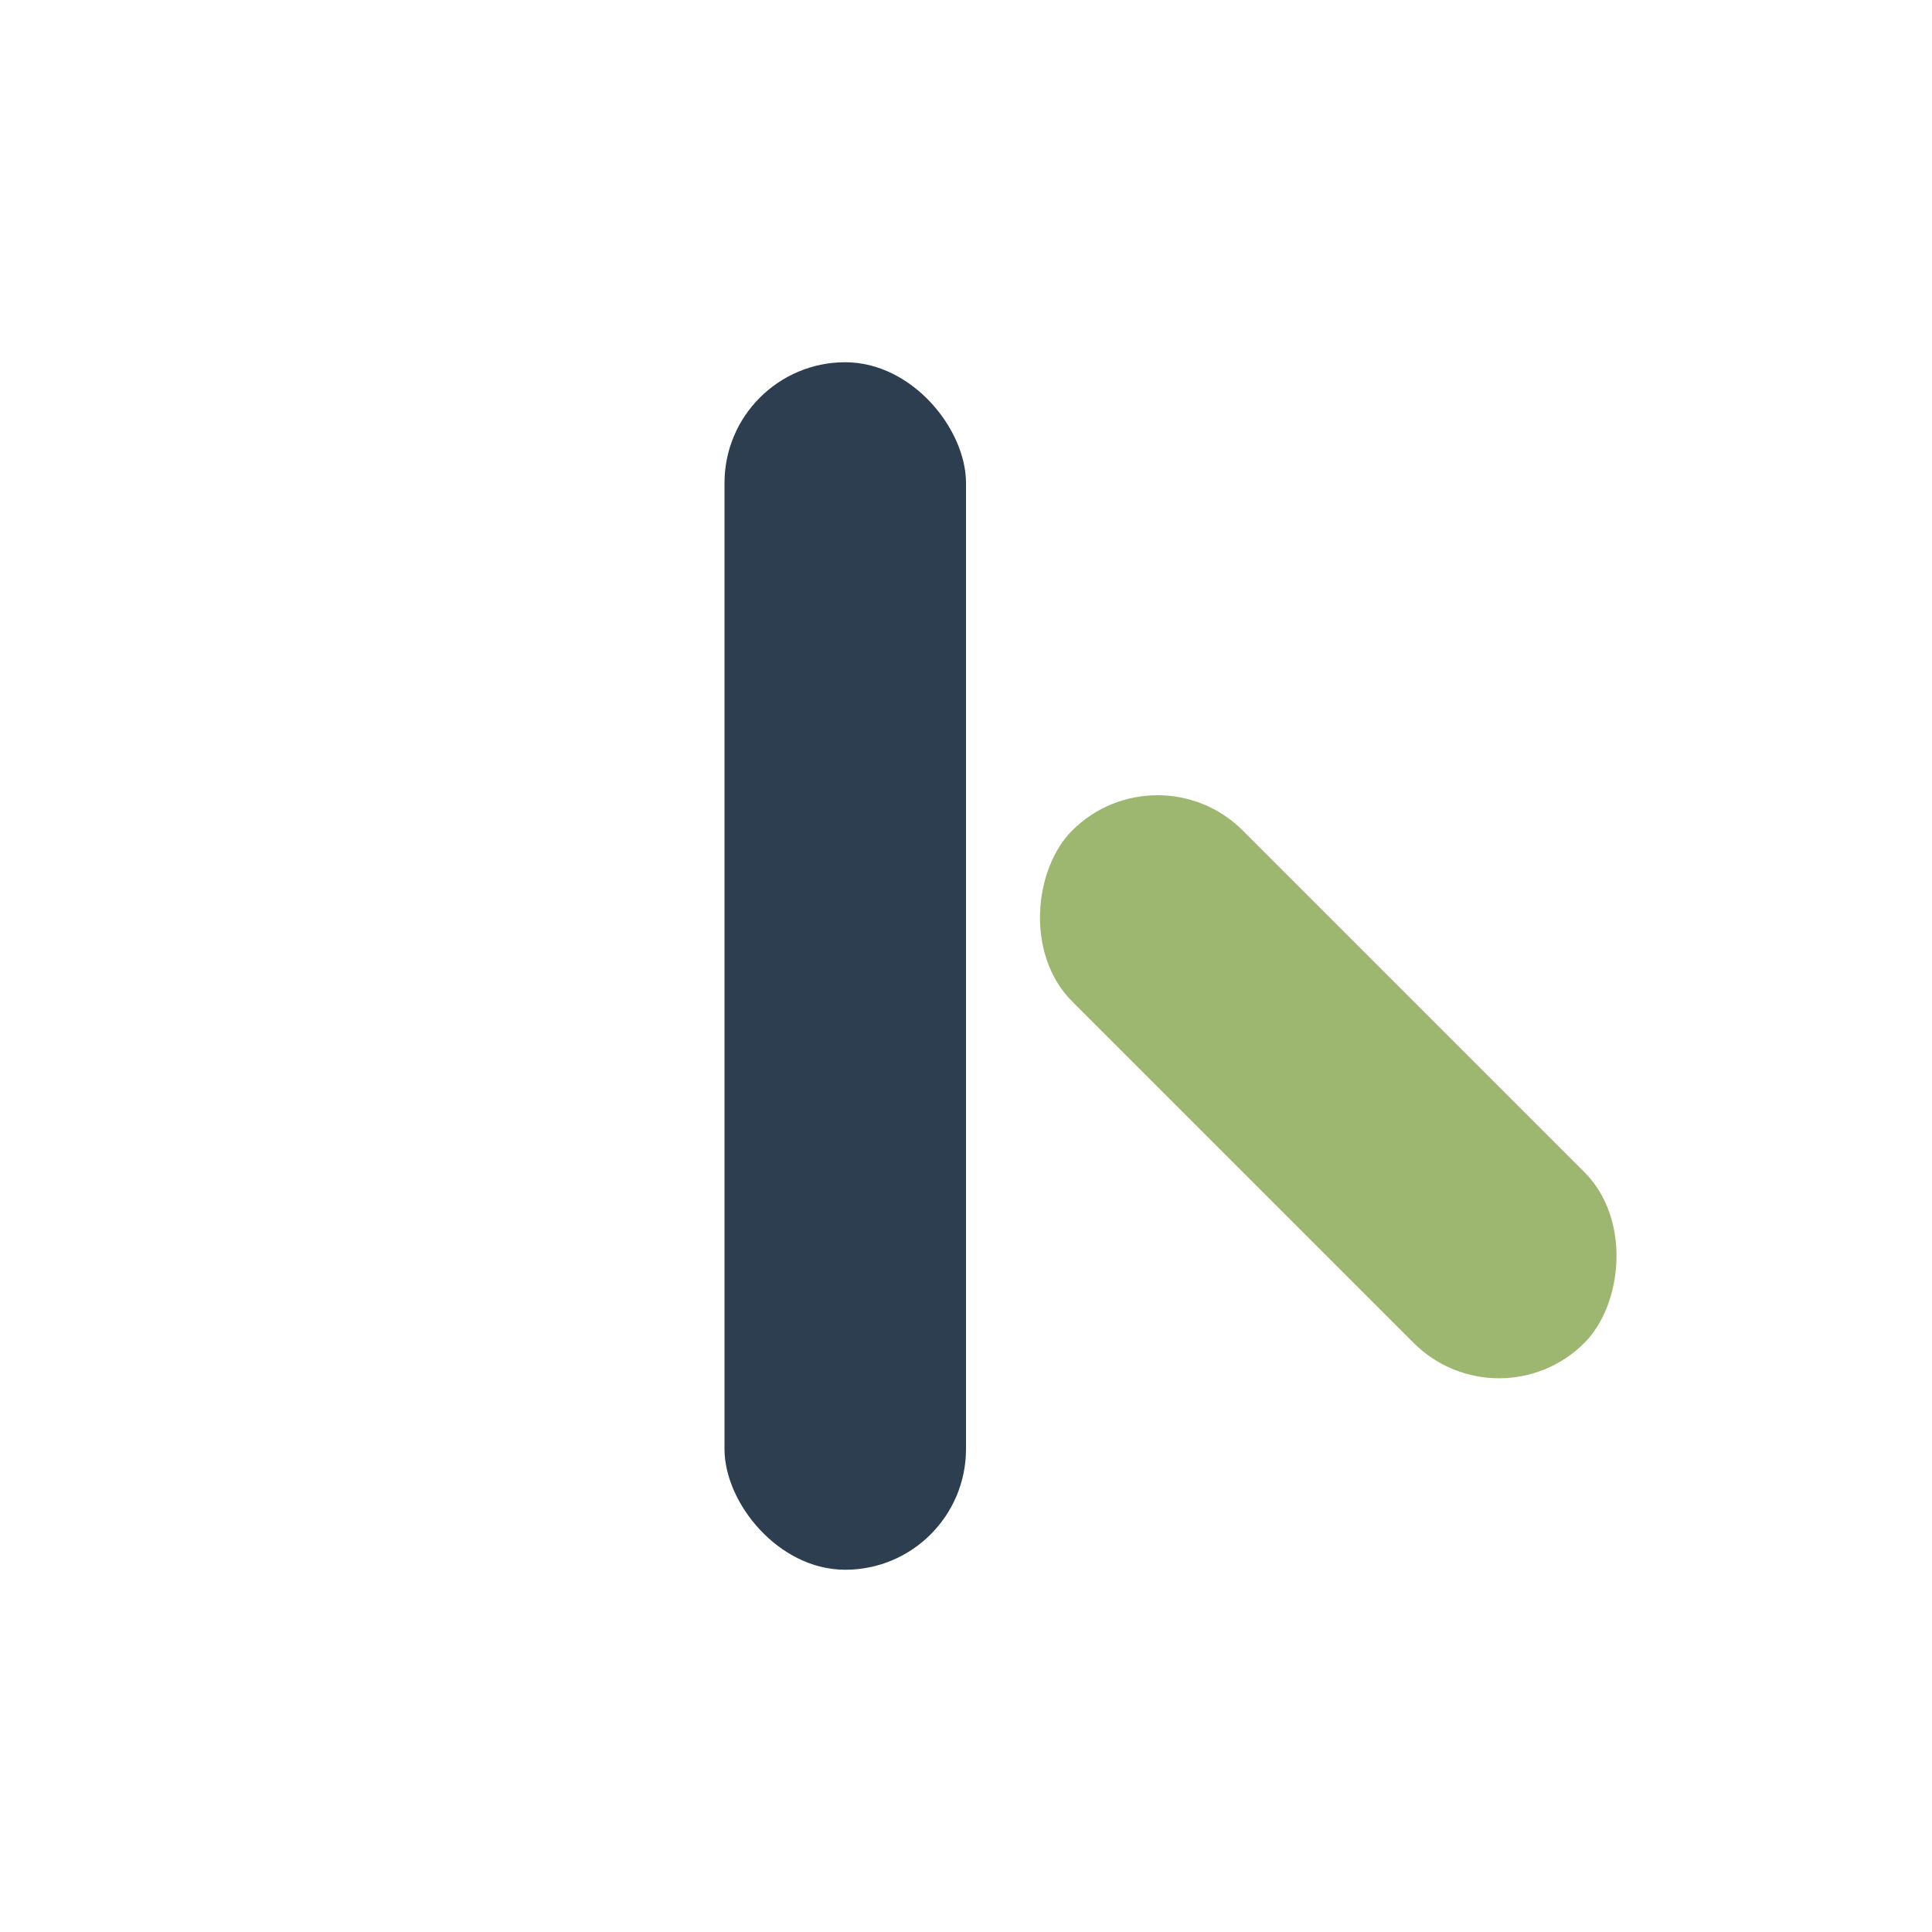
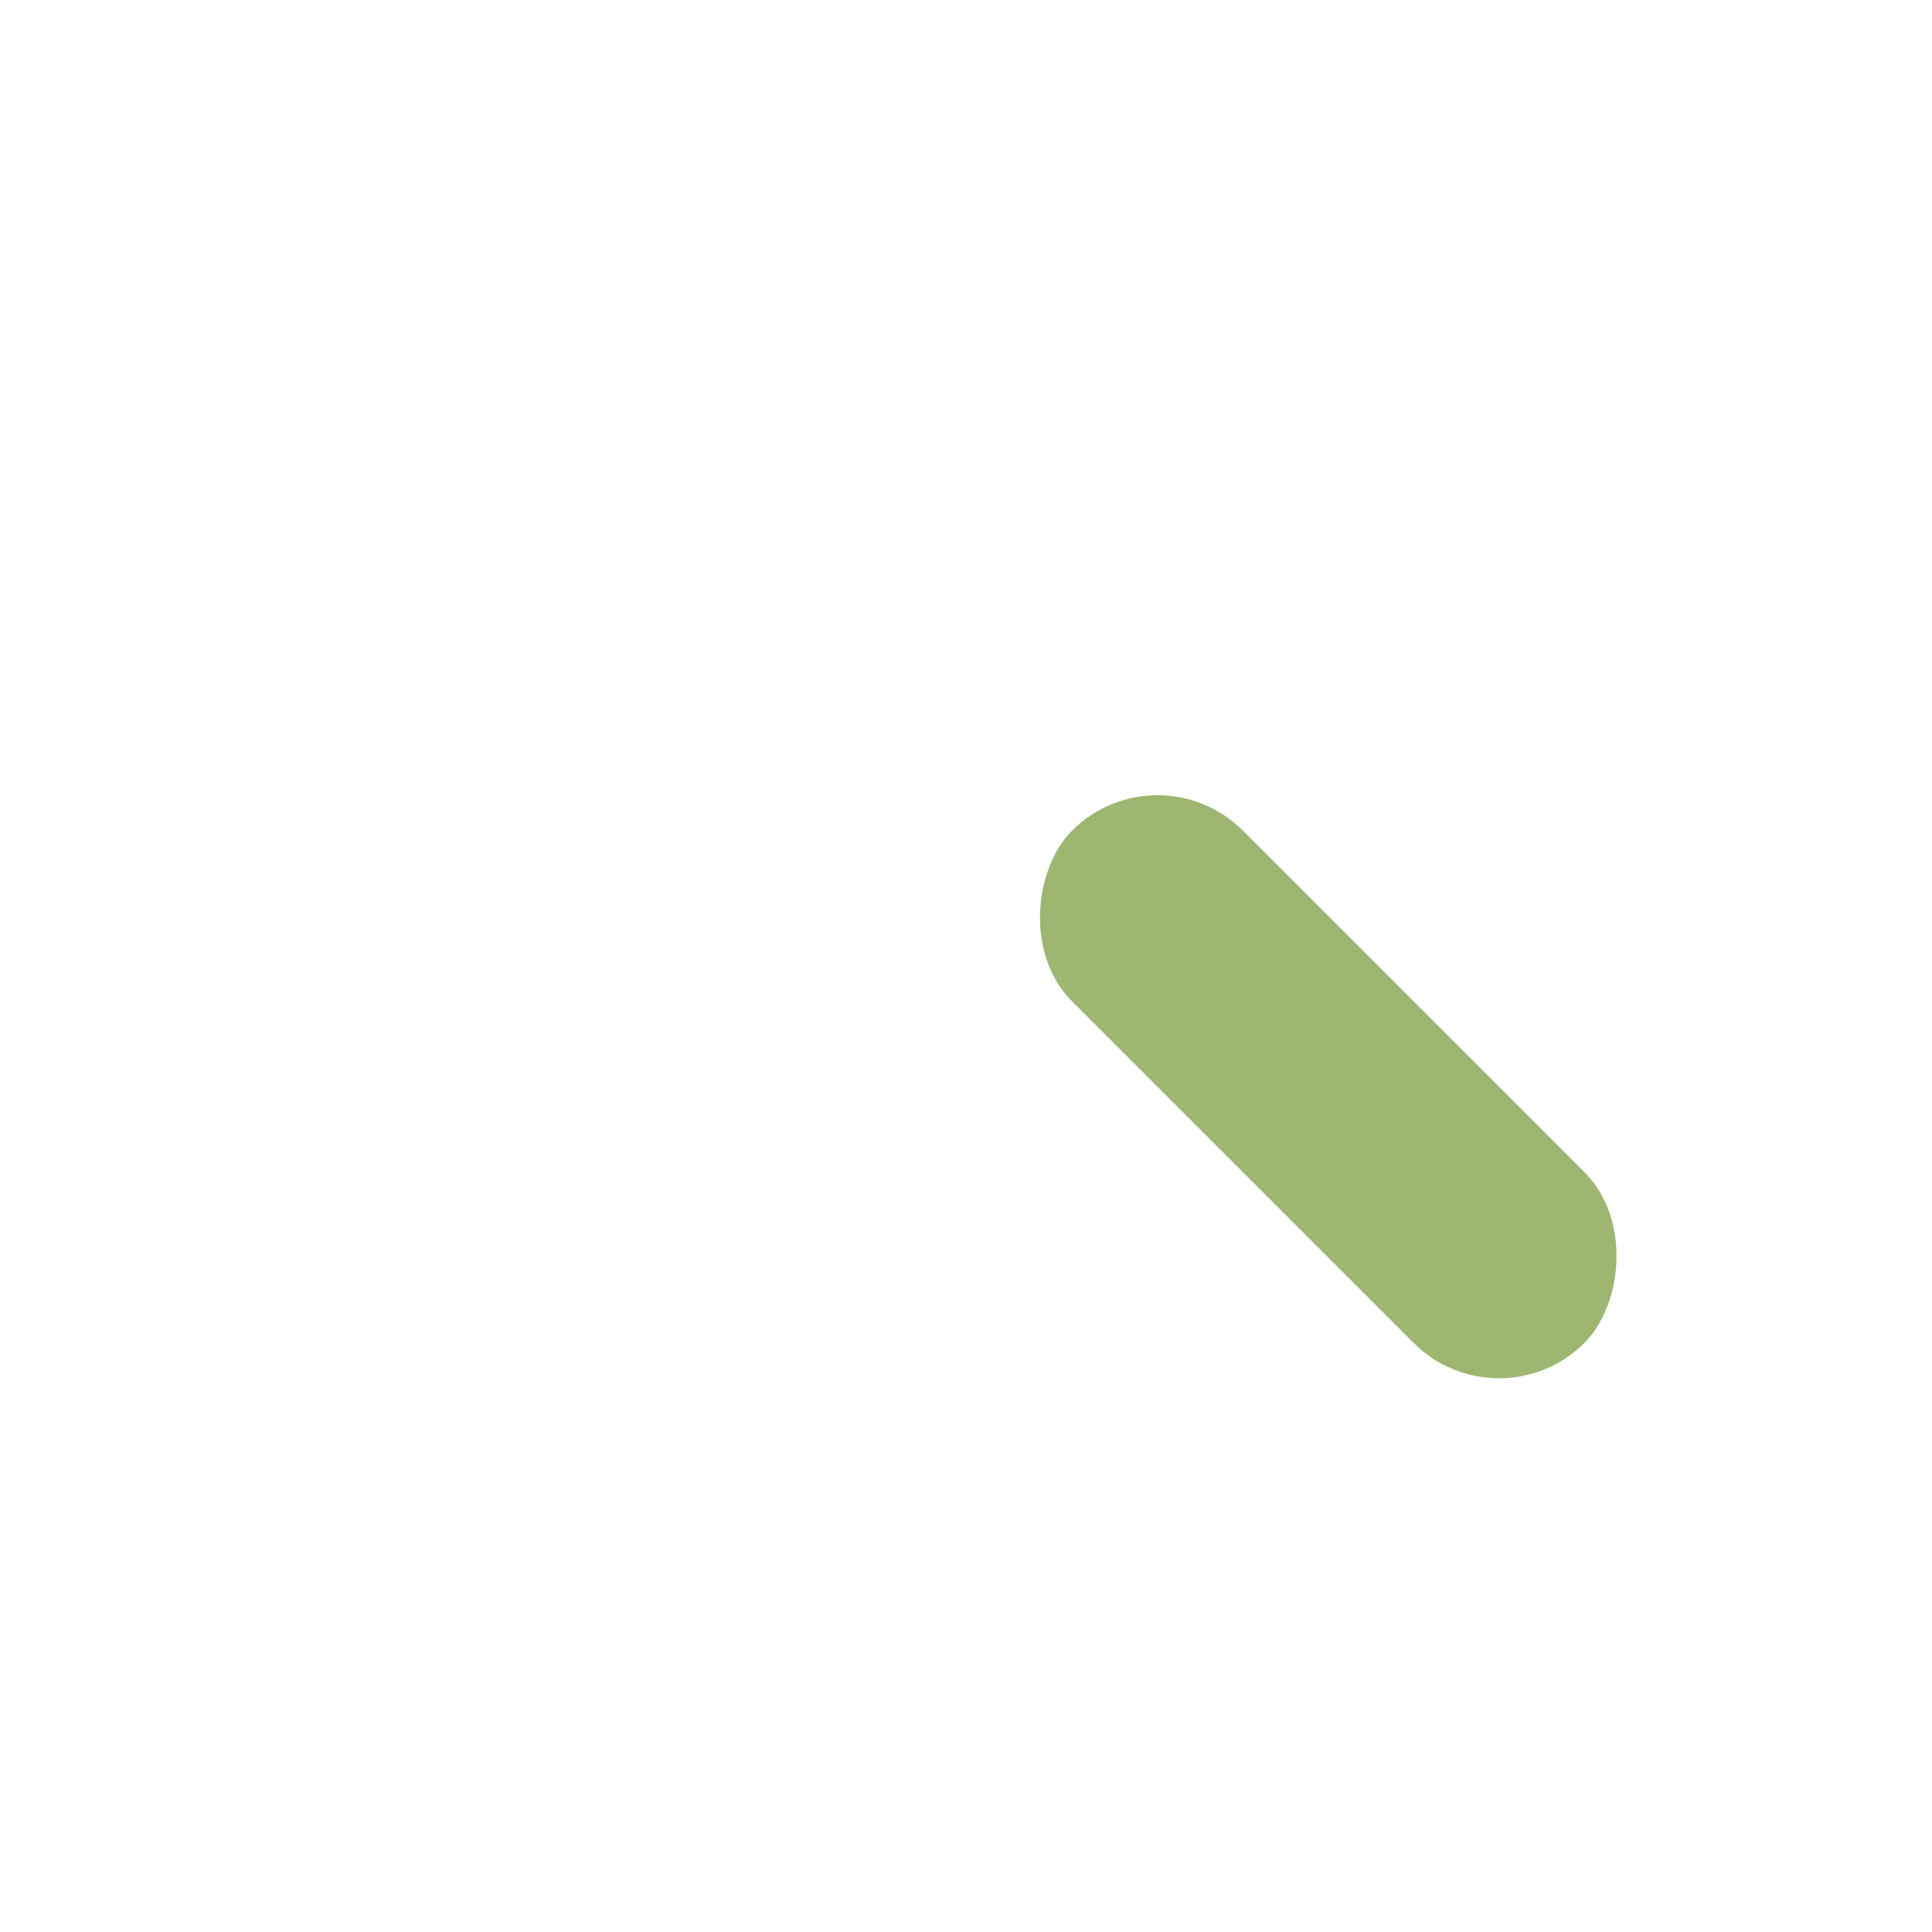
<svg xmlns="http://www.w3.org/2000/svg" width="32" height="32" viewBox="0 0 32 32">
-   <rect x="12" y="6" width="4" height="20" rx="2" fill="#2C3E4F" />
  <rect x="16" y="16" width="12" height="4" rx="2" fill="#9DB670" transform="rotate(45 22 18)" />
</svg>